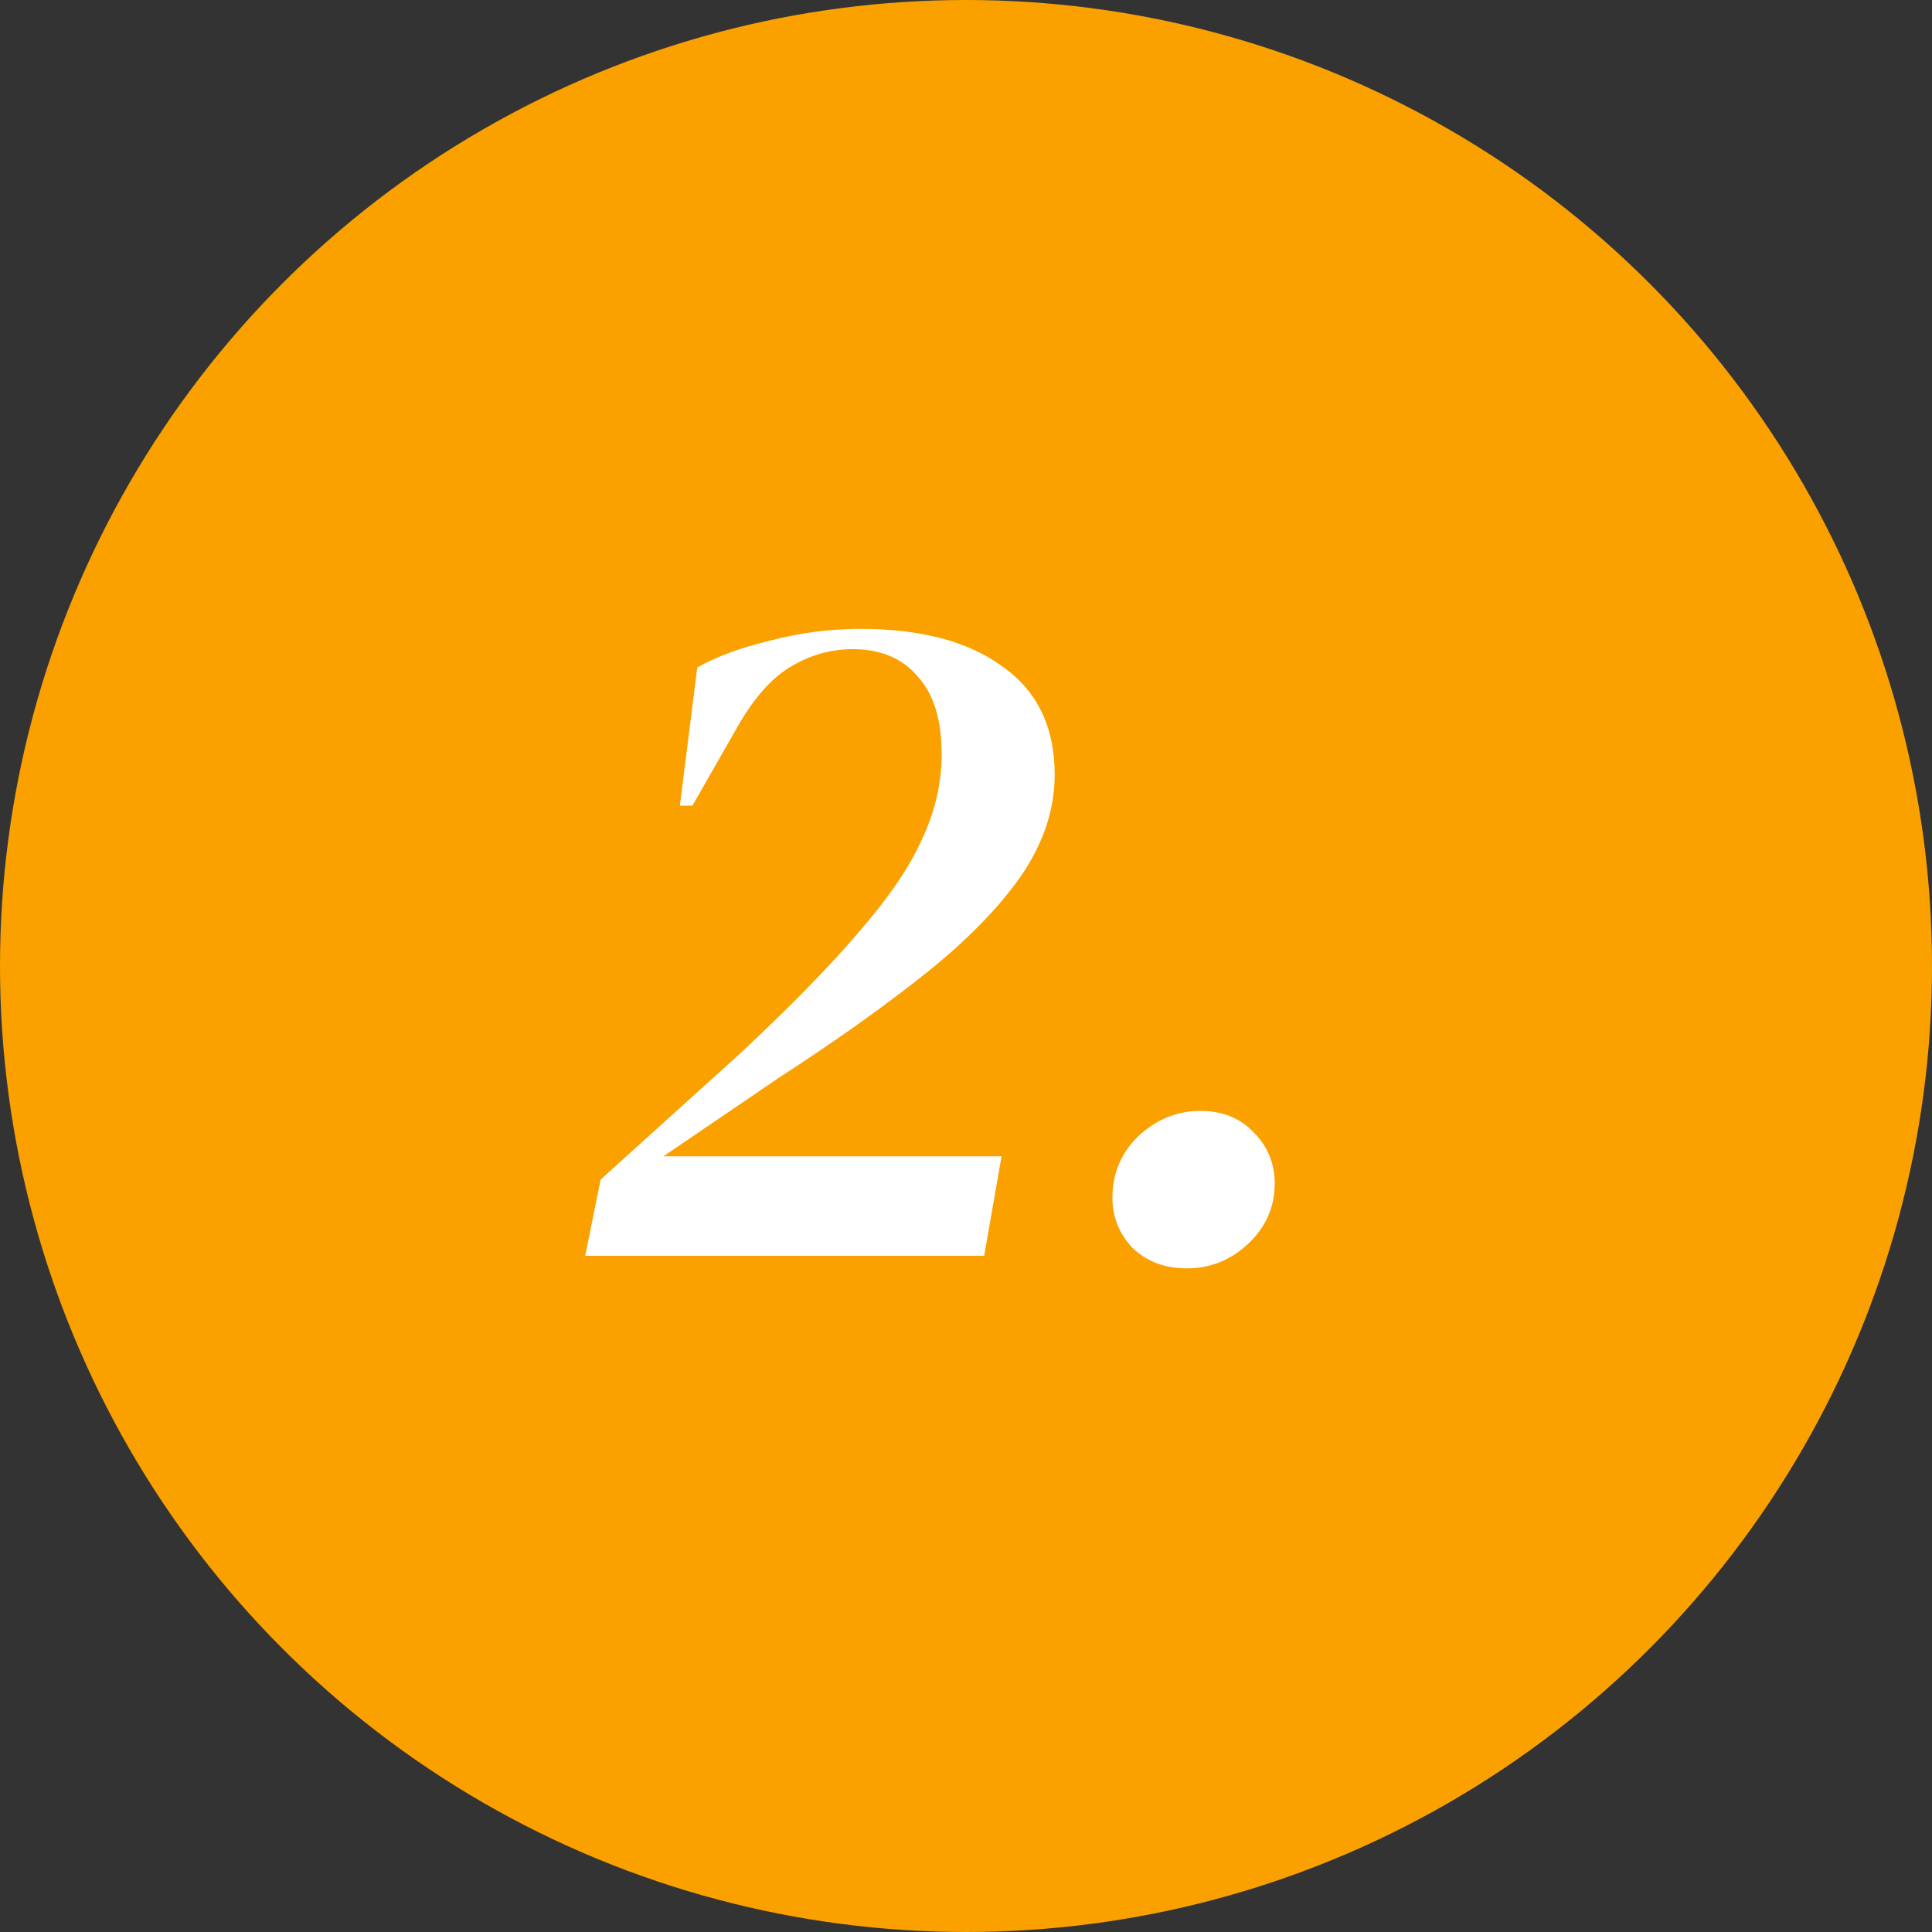
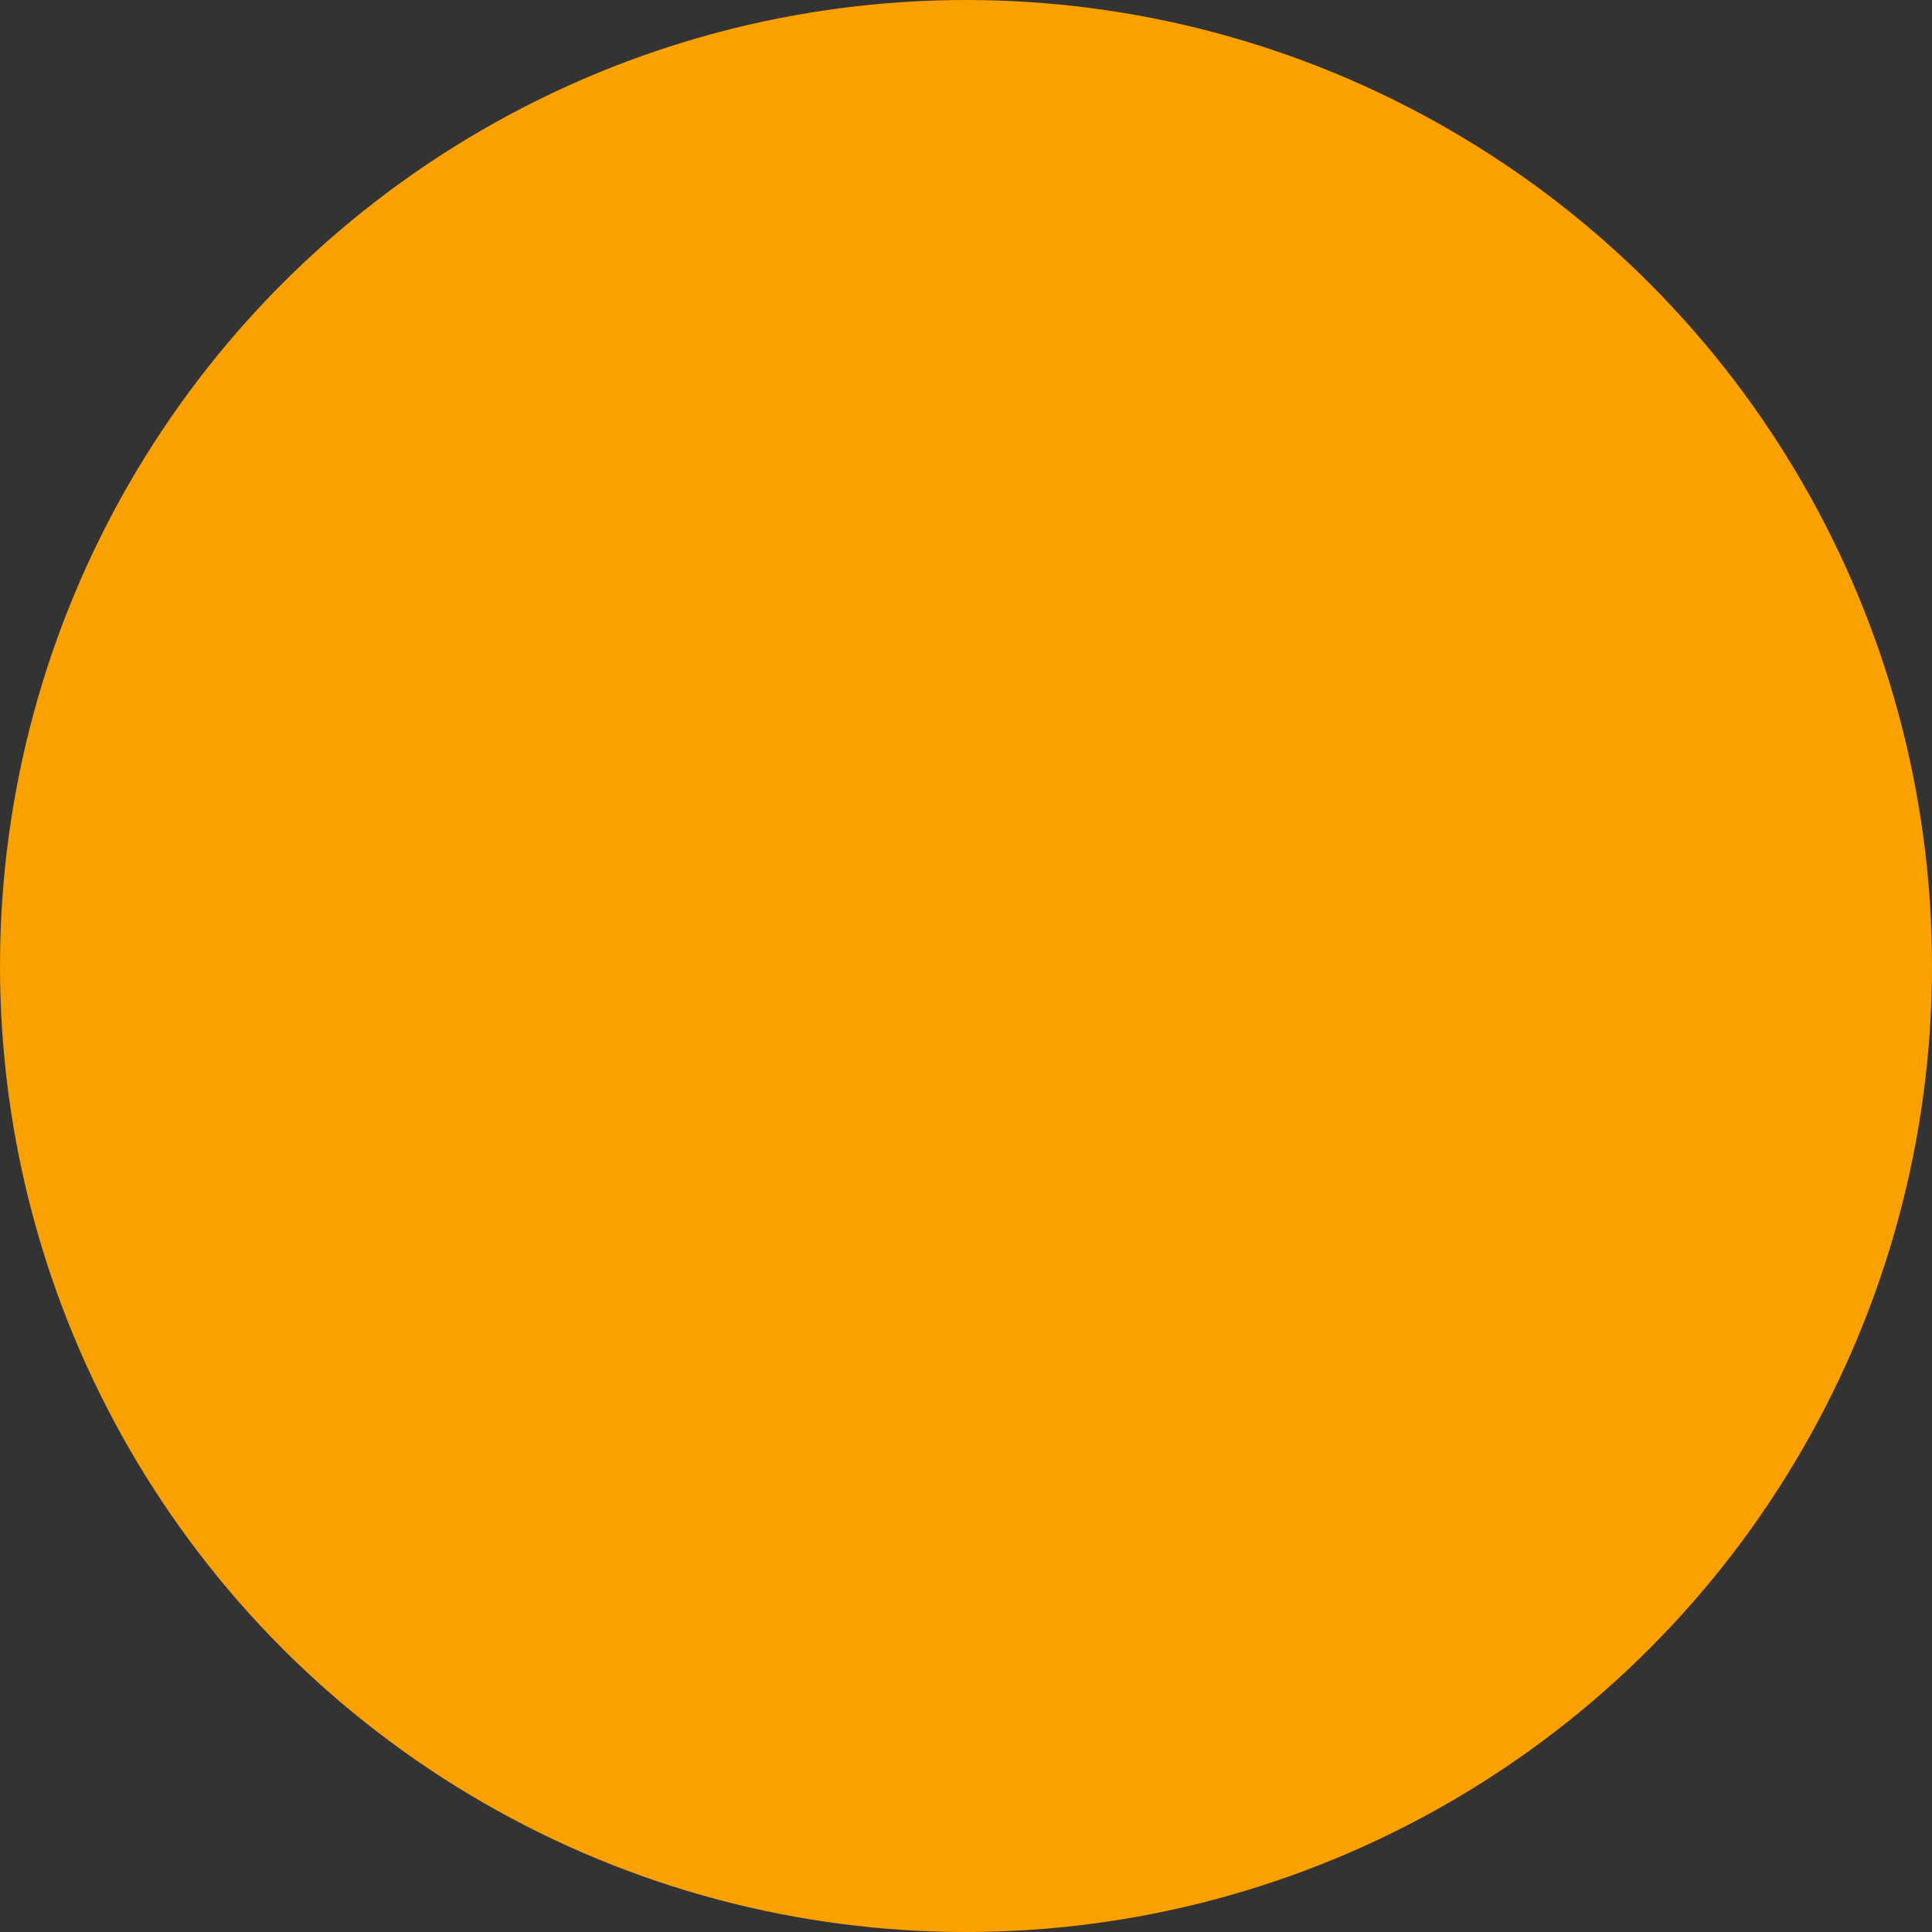
<svg xmlns="http://www.w3.org/2000/svg" width="120" height="120" viewBox="0 0 120 120" fill="none">
  <rect x="0" y="0" width="120" height="120" fill="#333333" stroke="none" />
  <circle cx="60" cy="60" r="60" fill="#FAA100" />
-   <path d="M36.348 78L37.308 73.26L46.008 65.4C49.128 62.48 51.588 59.96 53.388 57.84C55.228 55.72 56.528 53.8 57.288 52.08C58.088 50.36 58.488 48.62 58.488 46.86C58.488 44.7 57.988 43.08 56.988 42C56.028 40.88 54.688 40.32 52.968 40.32C51.608 40.32 50.328 40.68 49.128 41.4C47.968 42.08 46.888 43.28 45.888 45L43.008 50.04H42.228L43.308 41.46C44.508 40.78 46.028 40.22 47.868 39.78C49.708 39.3 51.568 39.06 53.448 39.06C57.208 39.06 60.148 39.84 62.268 41.4C64.428 42.92 65.508 45.16 65.508 48.12C65.508 50.28 64.808 52.38 63.408 54.42C62.008 56.42 60.028 58.44 57.468 60.48C54.908 62.52 51.868 64.68 48.348 66.96L41.208 71.82H62.208L61.128 78H36.348ZM73.715 78.78C72.355 78.78 71.235 78.36 70.355 77.52C69.515 76.64 69.095 75.6 69.095 74.4C69.095 72.88 69.635 71.6 70.715 70.56C71.835 69.52 73.115 69 74.555 69C75.915 69 77.015 69.44 77.855 70.32C78.735 71.2 79.175 72.26 79.175 73.5C79.175 74.98 78.615 76.24 77.495 77.28C76.415 78.28 75.155 78.78 73.715 78.78Z" fill="white" />
</svg>